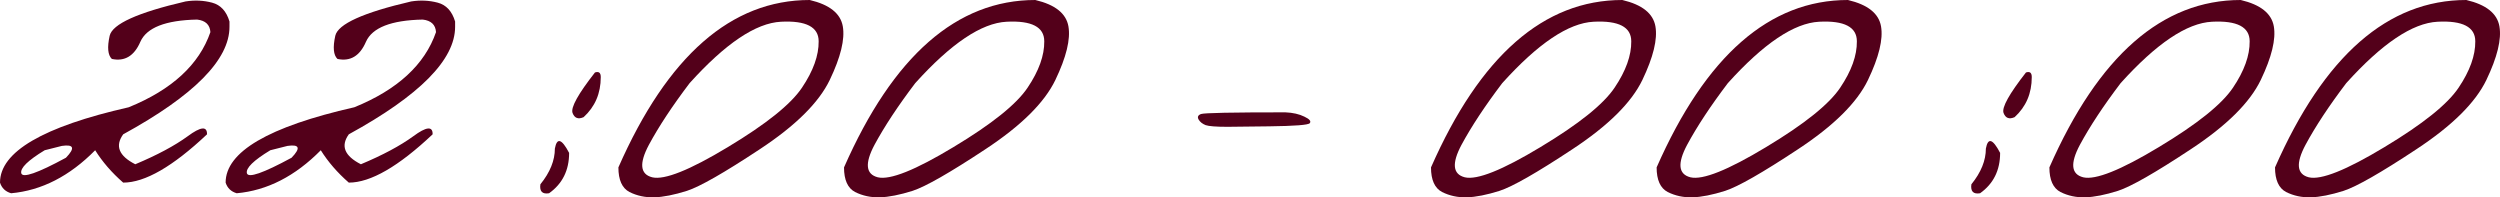
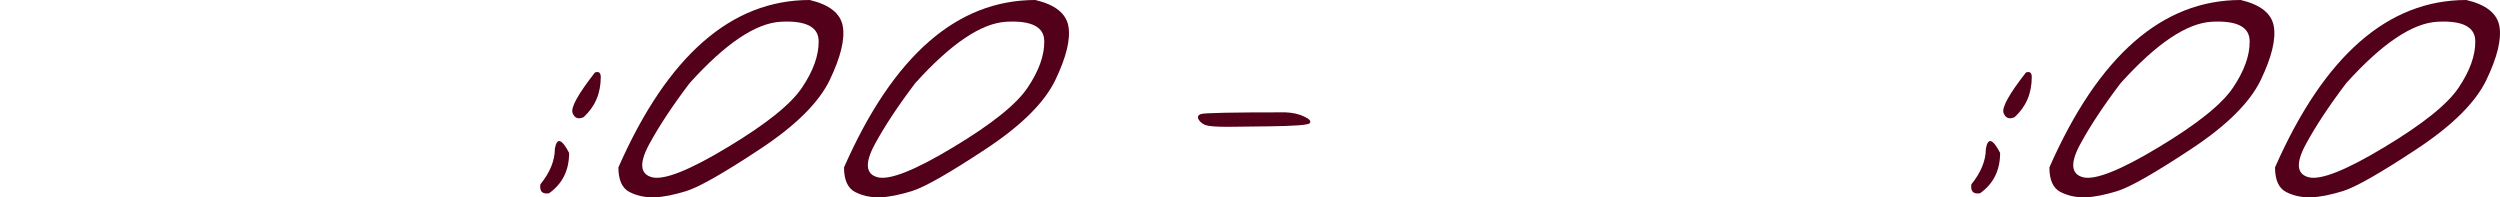
<svg xmlns="http://www.w3.org/2000/svg" viewBox="0 0 151.602 11.969" fill="none">
-   <path d="M11.25 0.088C11.807 0 12.344 0.024 12.861 0.161C13.379 0.298 13.73 0.679 13.916 1.304V1.626C13.916 3.618 11.768 5.791 7.471 8.145C6.963 8.848 7.207 9.453 8.203 9.961C9.531 9.404 10.591 8.838 11.382 8.262C12.173 7.676 12.563 7.637 12.554 8.145C10.483 10.098 8.789 11.074 7.471 11.074C6.777 10.469 6.211 9.814 5.771 9.111C4.219 10.684 2.52 11.553 0.674 11.719C0.332 11.621 0.107 11.406 0 11.074C0 9.209 2.603 7.686 7.808 6.504C10.425 5.439 12.075 3.921 12.759 1.948C12.729 1.499 12.461 1.245 11.953 1.187C10.039 1.226 8.892 1.675 8.511 2.534C8.14 3.394 7.563 3.74 6.782 3.574C6.538 3.34 6.494 2.871 6.65 2.168C6.816 1.455 8.35 0.762 11.25 0.088ZM2.71 9.111C1.694 9.727 1.221 10.19 1.289 10.503C1.367 10.815 2.271 10.503 3.999 9.565C4.565 8.979 4.482 8.74 3.75 8.848L2.71 9.111Z" fill="#53001A" />
-   <path d="M24.932 0.088C25.488 0 26.025 0.024 26.543 0.161C27.061 0.298 27.412 0.679 27.598 1.304V1.626C27.598 3.618 25.449 5.791 21.152 8.145C20.645 8.848 20.889 9.453 21.885 9.961C23.213 9.404 24.272 8.838 25.063 8.262C25.854 7.676 26.245 7.637 26.235 8.145C24.165 10.098 22.471 11.074 21.152 11.074C20.459 10.469 19.893 9.814 19.453 9.111C17.9 10.684 16.201 11.553 14.355 11.719C14.014 11.621 13.789 11.406 13.682 11.074C13.682 9.209 16.284 7.686 21.489 6.504C24.106 5.439 25.757 3.921 26.44 1.948C26.411 1.499 26.143 1.245 25.635 1.187C23.721 1.226 22.573 1.675 22.192 2.534C21.821 3.394 21.245 3.74 20.464 3.574C20.22 3.34 20.176 2.871 20.332 2.168C20.498 1.455 22.031 0.762 24.932 0.088ZM16.392 9.111C15.376 9.727 14.902 10.19 14.971 10.503C15.049 10.815 15.952 10.503 17.681 9.565C18.247 8.979 18.164 8.74 17.432 8.848L16.392 9.111Z" fill="#53001A" />
  <path d="M36.079 4.395C36.313 4.316 36.431 4.409 36.431 4.673C36.431 5.659 36.084 6.47 35.391 7.104C35.059 7.251 34.834 7.163 34.717 6.841C34.609 6.509 35.063 5.693 36.079 4.395ZM34.512 9.272C34.512 10.327 34.106 11.143 33.296 11.719C32.886 11.787 32.71 11.606 32.769 11.177C33.355 10.454 33.648 9.731 33.648 9.009C33.774 8.325 34.062 8.413 34.512 9.272Z" fill="#53001A" />
  <path d="M49.102 0C50.303 0.283 50.972 0.815 51.108 1.597C51.245 2.378 50.981 3.462 50.317 4.849C49.653 6.226 48.237 7.627 46.069 9.053C43.911 10.479 42.441 11.318 41.66 11.572C40.889 11.816 40.225 11.948 39.668 11.968C39.121 11.978 38.623 11.87 38.174 11.645C37.725 11.411 37.5 10.913 37.5 10.151C40.479 3.384 44.346 0 49.102 0ZM39.346 8.789C38.75 9.912 38.818 10.566 39.551 10.752C40.293 10.928 41.821 10.317 44.136 8.921C46.46 7.524 47.959 6.323 48.633 5.317C49.316 4.302 49.653 3.364 49.644 2.505C49.644 1.636 48.882 1.24 47.358 1.318C45.835 1.396 43.989 2.637 41.821 5.039C40.776 6.416 39.951 7.666 39.346 8.789Z" fill="#53001A" />
  <path d="M62.783 0C63.984 0.283 64.653 0.815 64.79 1.597C64.927 2.378 64.663 3.462 63.999 4.849C63.335 6.226 61.919 7.627 59.751 9.053C57.593 10.479 56.123 11.318 55.342 11.572C54.57 11.816 53.906 11.948 53.35 11.968C52.803 11.978 52.305 11.87 51.855 11.645C51.406 11.411 51.182 10.913 51.182 10.151C54.16 3.384 58.027 0 62.783 0ZM53.027 8.789C52.432 9.912 52.5 10.566 53.232 10.752C53.975 10.928 55.503 10.317 57.817 8.921C60.142 7.524 61.641 6.323 62.314 5.317C62.998 4.302 63.335 3.364 63.325 2.505C63.325 1.636 62.563 1.24 61.04 1.318C59.517 1.396 57.671 2.637 55.503 5.039C54.458 6.416 53.633 7.666 53.027 8.789Z" fill="#53001A" />
  <path d="M72.832 6.914C73.018 6.846 74.722 6.812 77.944 6.812C78.403 6.831 78.789 6.919 79.102 7.075C79.414 7.222 79.521 7.354 79.424 7.471C79.336 7.578 78.516 7.642 76.963 7.661L74.443 7.69C73.75 7.69 73.306 7.656 73.11 7.588C72.915 7.51 72.773 7.397 72.686 7.251C72.598 7.095 72.646 6.982 72.832 6.914Z" fill="#53001A" />
-   <path d="M98.379 0C99.58 0.283 100.249 0.815 100.386 1.597C100.523 2.378 100.259 3.462 99.595 4.849C98.931 6.226 97.515 7.627 95.347 9.053C93.189 10.479 91.719 11.318 90.937 11.572C90.166 11.816 89.502 11.948 88.945 11.968C88.398 11.978 87.9 11.87 87.451 11.645C87.002 11.411 86.777 10.913 86.777 10.151C89.756 3.384 93.623 0 98.379 0ZM88.623 8.789C88.027 9.912 88.096 10.566 88.828 10.752C89.57 10.928 91.099 10.317 93.413 8.921C95.737 7.524 97.236 6.323 97.91 5.317C98.594 4.302 98.931 3.364 98.921 2.505C98.921 1.636 98.159 1.24 96.636 1.318C95.112 1.396 93.267 2.637 91.099 5.039C90.054 6.416 89.229 7.666 88.623 8.789Z" fill="#53001A" />
-   <path d="M112.061 0C113.262 0.283 113.931 0.815 114.067 1.597C114.204 2.378 113.94 3.462 113.276 4.849C112.612 6.226 111.196 7.627 109.028 9.053C106.87 10.479 105.4 11.318 104.619 11.572C103.848 11.816 103.183 11.948 102.627 11.968C102.08 11.978 101.582 11.87 101.133 11.645C100.684 11.411 100.459 10.913 100.459 10.151C103.437 3.384 107.305 0 112.061 0ZM102.305 8.789C101.709 9.912 101.777 10.566 102.51 10.752C103.252 10.928 104.78 10.317 107.095 8.921C109.419 7.524 110.918 6.323 111.592 5.317C112.275 4.302 112.612 3.364 112.602 2.505C112.602 1.636 111.841 1.24 110.317 1.318C108.794 1.396 106.948 2.637 104.78 5.039C103.735 6.416 102.91 7.666 102.305 8.789Z" fill="#53001A" />
  <path d="M122.856 4.395C123.091 4.316 123.208 4.409 123.208 4.673C123.208 5.659 122.861 6.47 122.168 7.104C121.836 7.251 121.611 7.163 121.494 6.841C121.387 6.509 121.841 5.693 122.856 4.395ZM121.289 9.272C121.289 10.327 120.884 11.143 120.073 11.719C119.663 11.787 119.487 11.606 119.546 11.177C120.132 10.454 120.425 9.731 120.425 9.009C120.552 8.325 120.84 8.413 121.289 9.272Z" fill="#53001A" />
  <path d="M135.879 0C137.08 0.283 137.749 0.815 137.886 1.597C138.022 2.378 137.759 3.462 137.095 4.849C136.431 6.226 135.015 7.627 132.847 9.053C130.689 10.479 129.219 11.318 128.437 11.572C127.666 11.816 127.002 11.948 126.445 11.968C125.898 11.978 125.4 11.87 124.951 11.645C124.502 11.411 124.277 10.913 124.277 10.151C127.256 3.384 131.123 0 135.879 0ZM126.123 8.789C125.527 9.912 125.596 10.566 126.328 10.752C127.07 10.928 128.599 10.317 130.913 8.921C133.237 7.524 134.736 6.323 135.41 5.317C136.094 4.302 136.431 3.364 136.421 2.505C136.421 1.636 135.659 1.24 134.136 1.318C132.612 1.396 130.767 2.637 128.599 5.039C127.554 6.416 126.728 7.666 126.123 8.789Z" fill="#53001A" />
  <path d="M149.561 0C150.762 0.283 151.431 0.815 151.567 1.597C151.704 2.378 151.44 3.462 150.776 4.849C150.112 6.226 148.696 7.627 146.528 9.053C144.37 10.479 142.9 11.318 142.119 11.572C141.348 11.816 140.684 11.948 140.127 11.968C139.58 11.978 139.082 11.87 138.633 11.645C138.184 11.411 137.959 10.913 137.959 10.151C140.938 3.384 144.805 0 149.561 0ZM139.805 8.789C139.209 9.912 139.277 10.566 140.01 10.752C140.752 10.928 142.28 10.317 144.595 8.921C146.919 7.524 148.418 6.323 149.092 5.317C149.775 4.302 150.112 3.364 150.103 2.505C150.103 1.636 149.341 1.24 147.817 1.318C146.294 1.396 144.448 2.637 142.28 5.039C141.235 6.416 140.41 7.666 139.805 8.789Z" fill="#53001A" />
</svg>